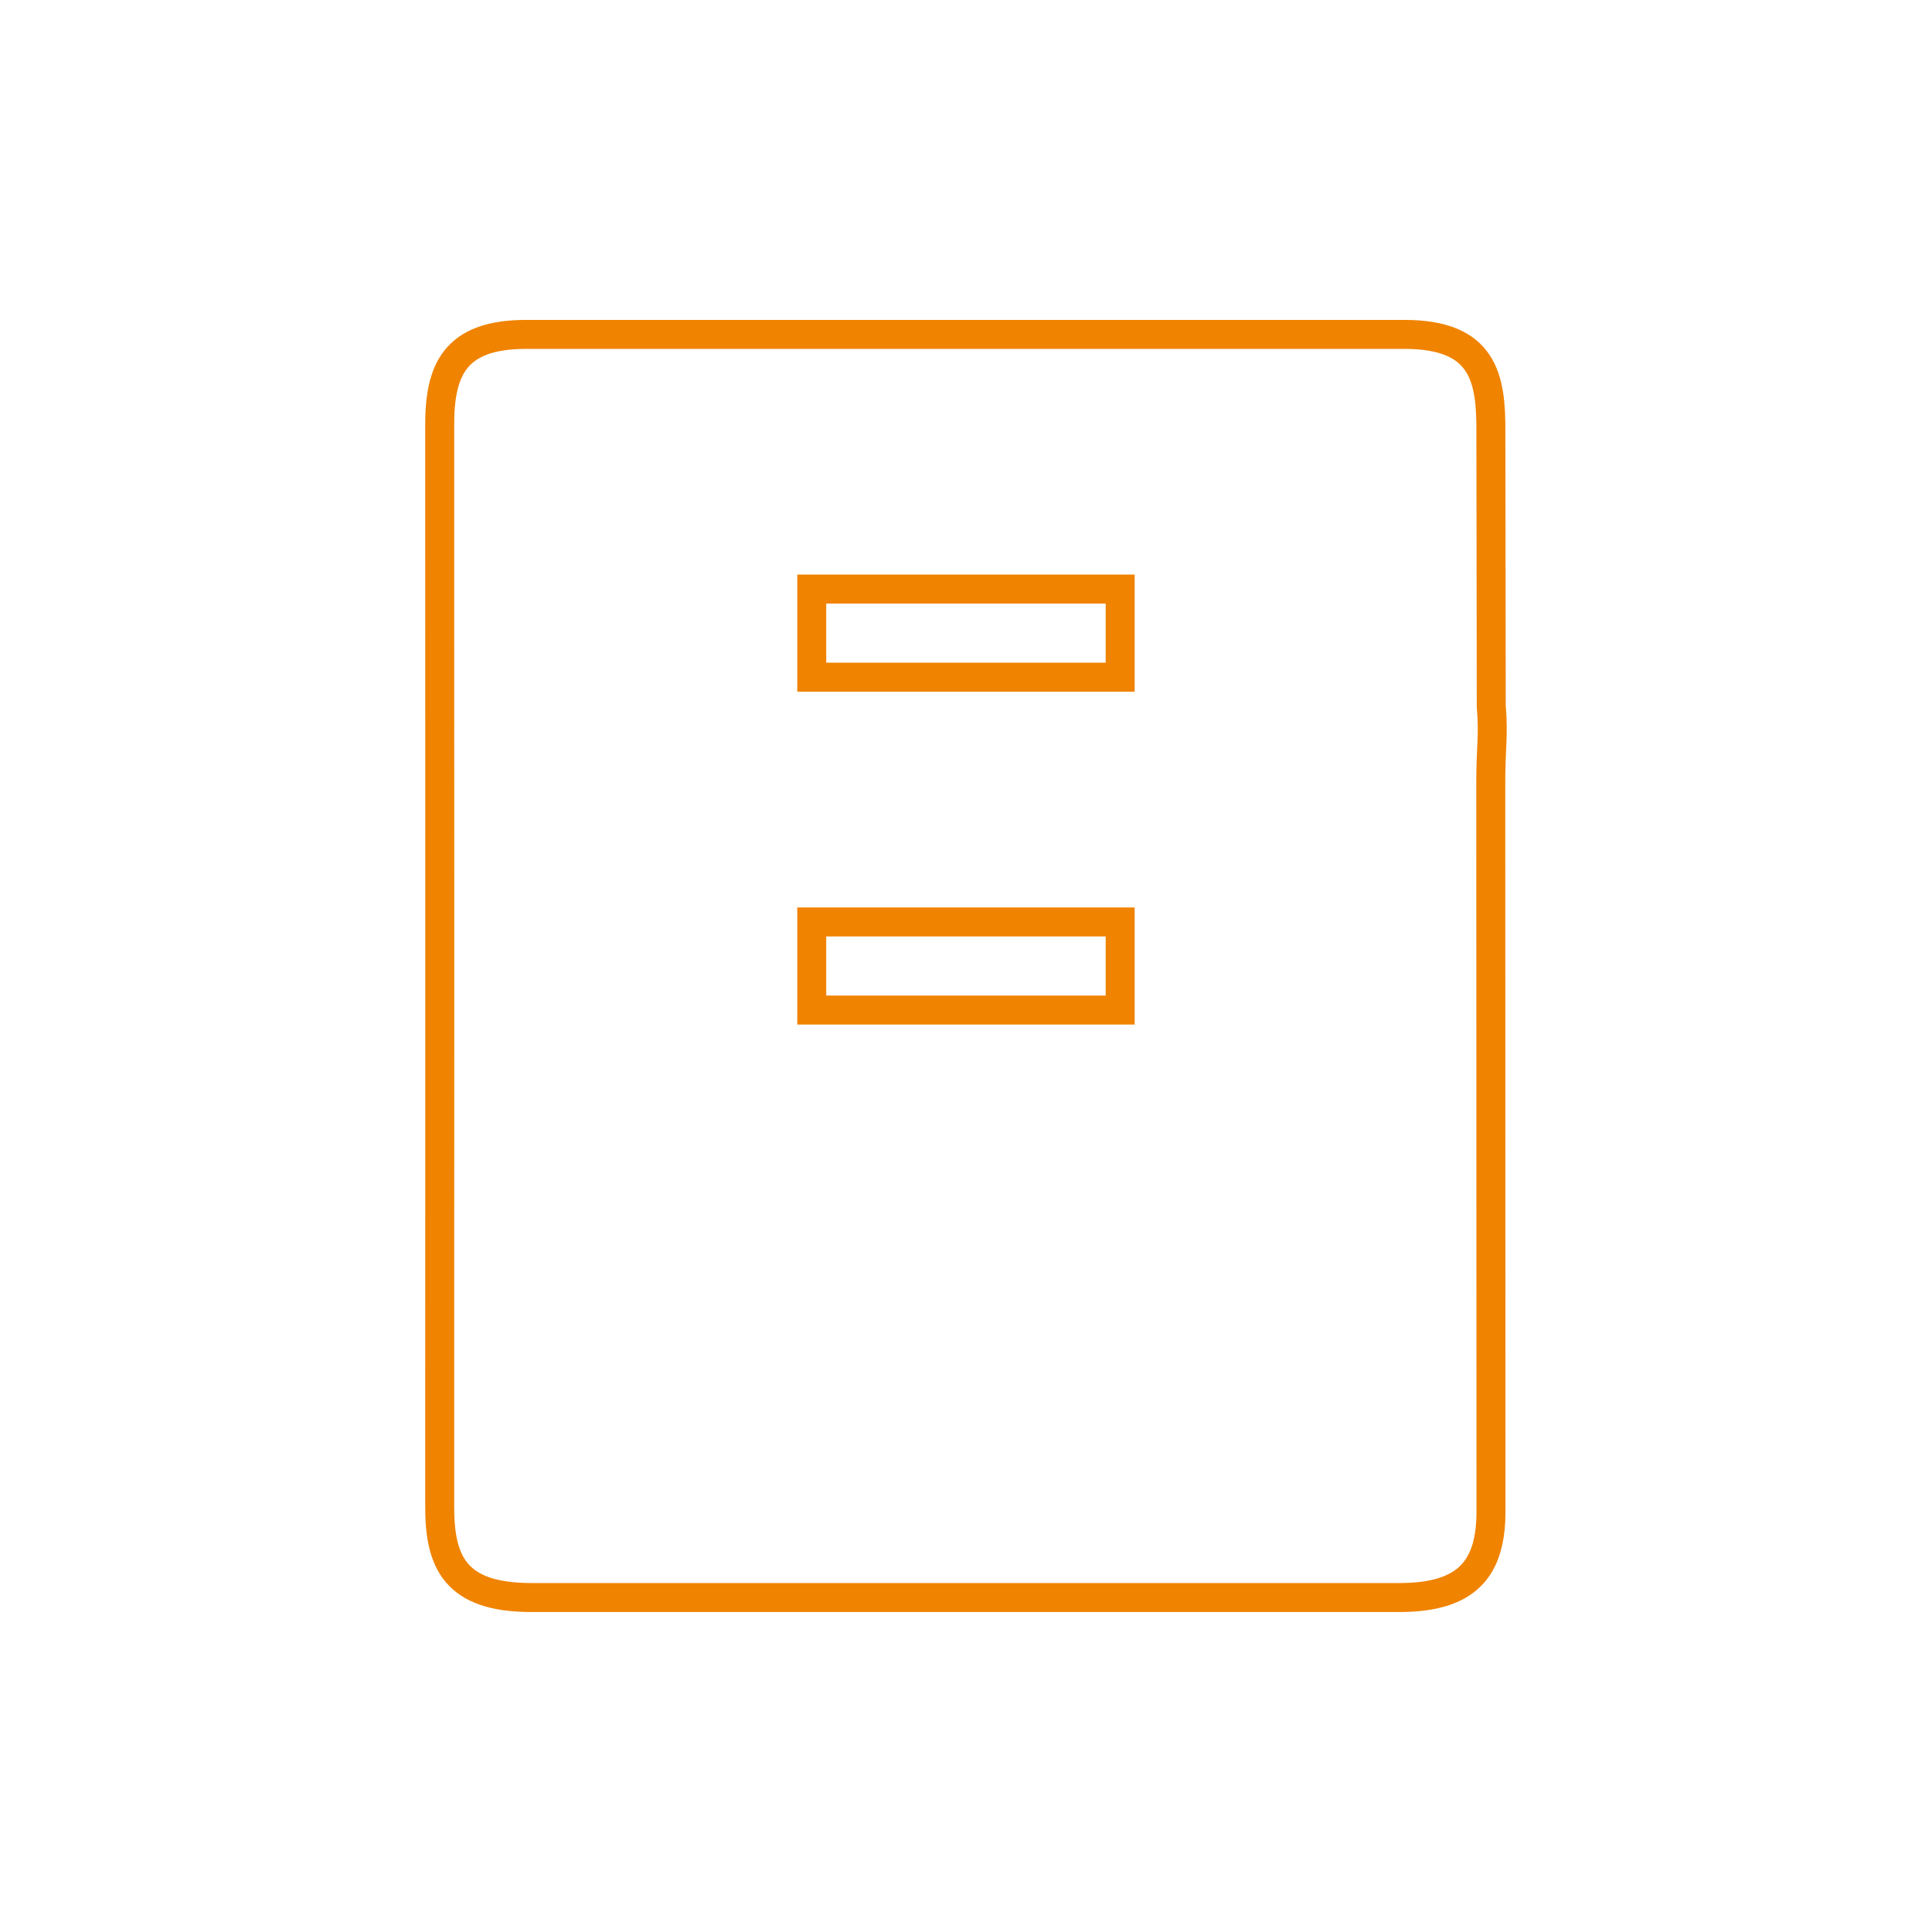
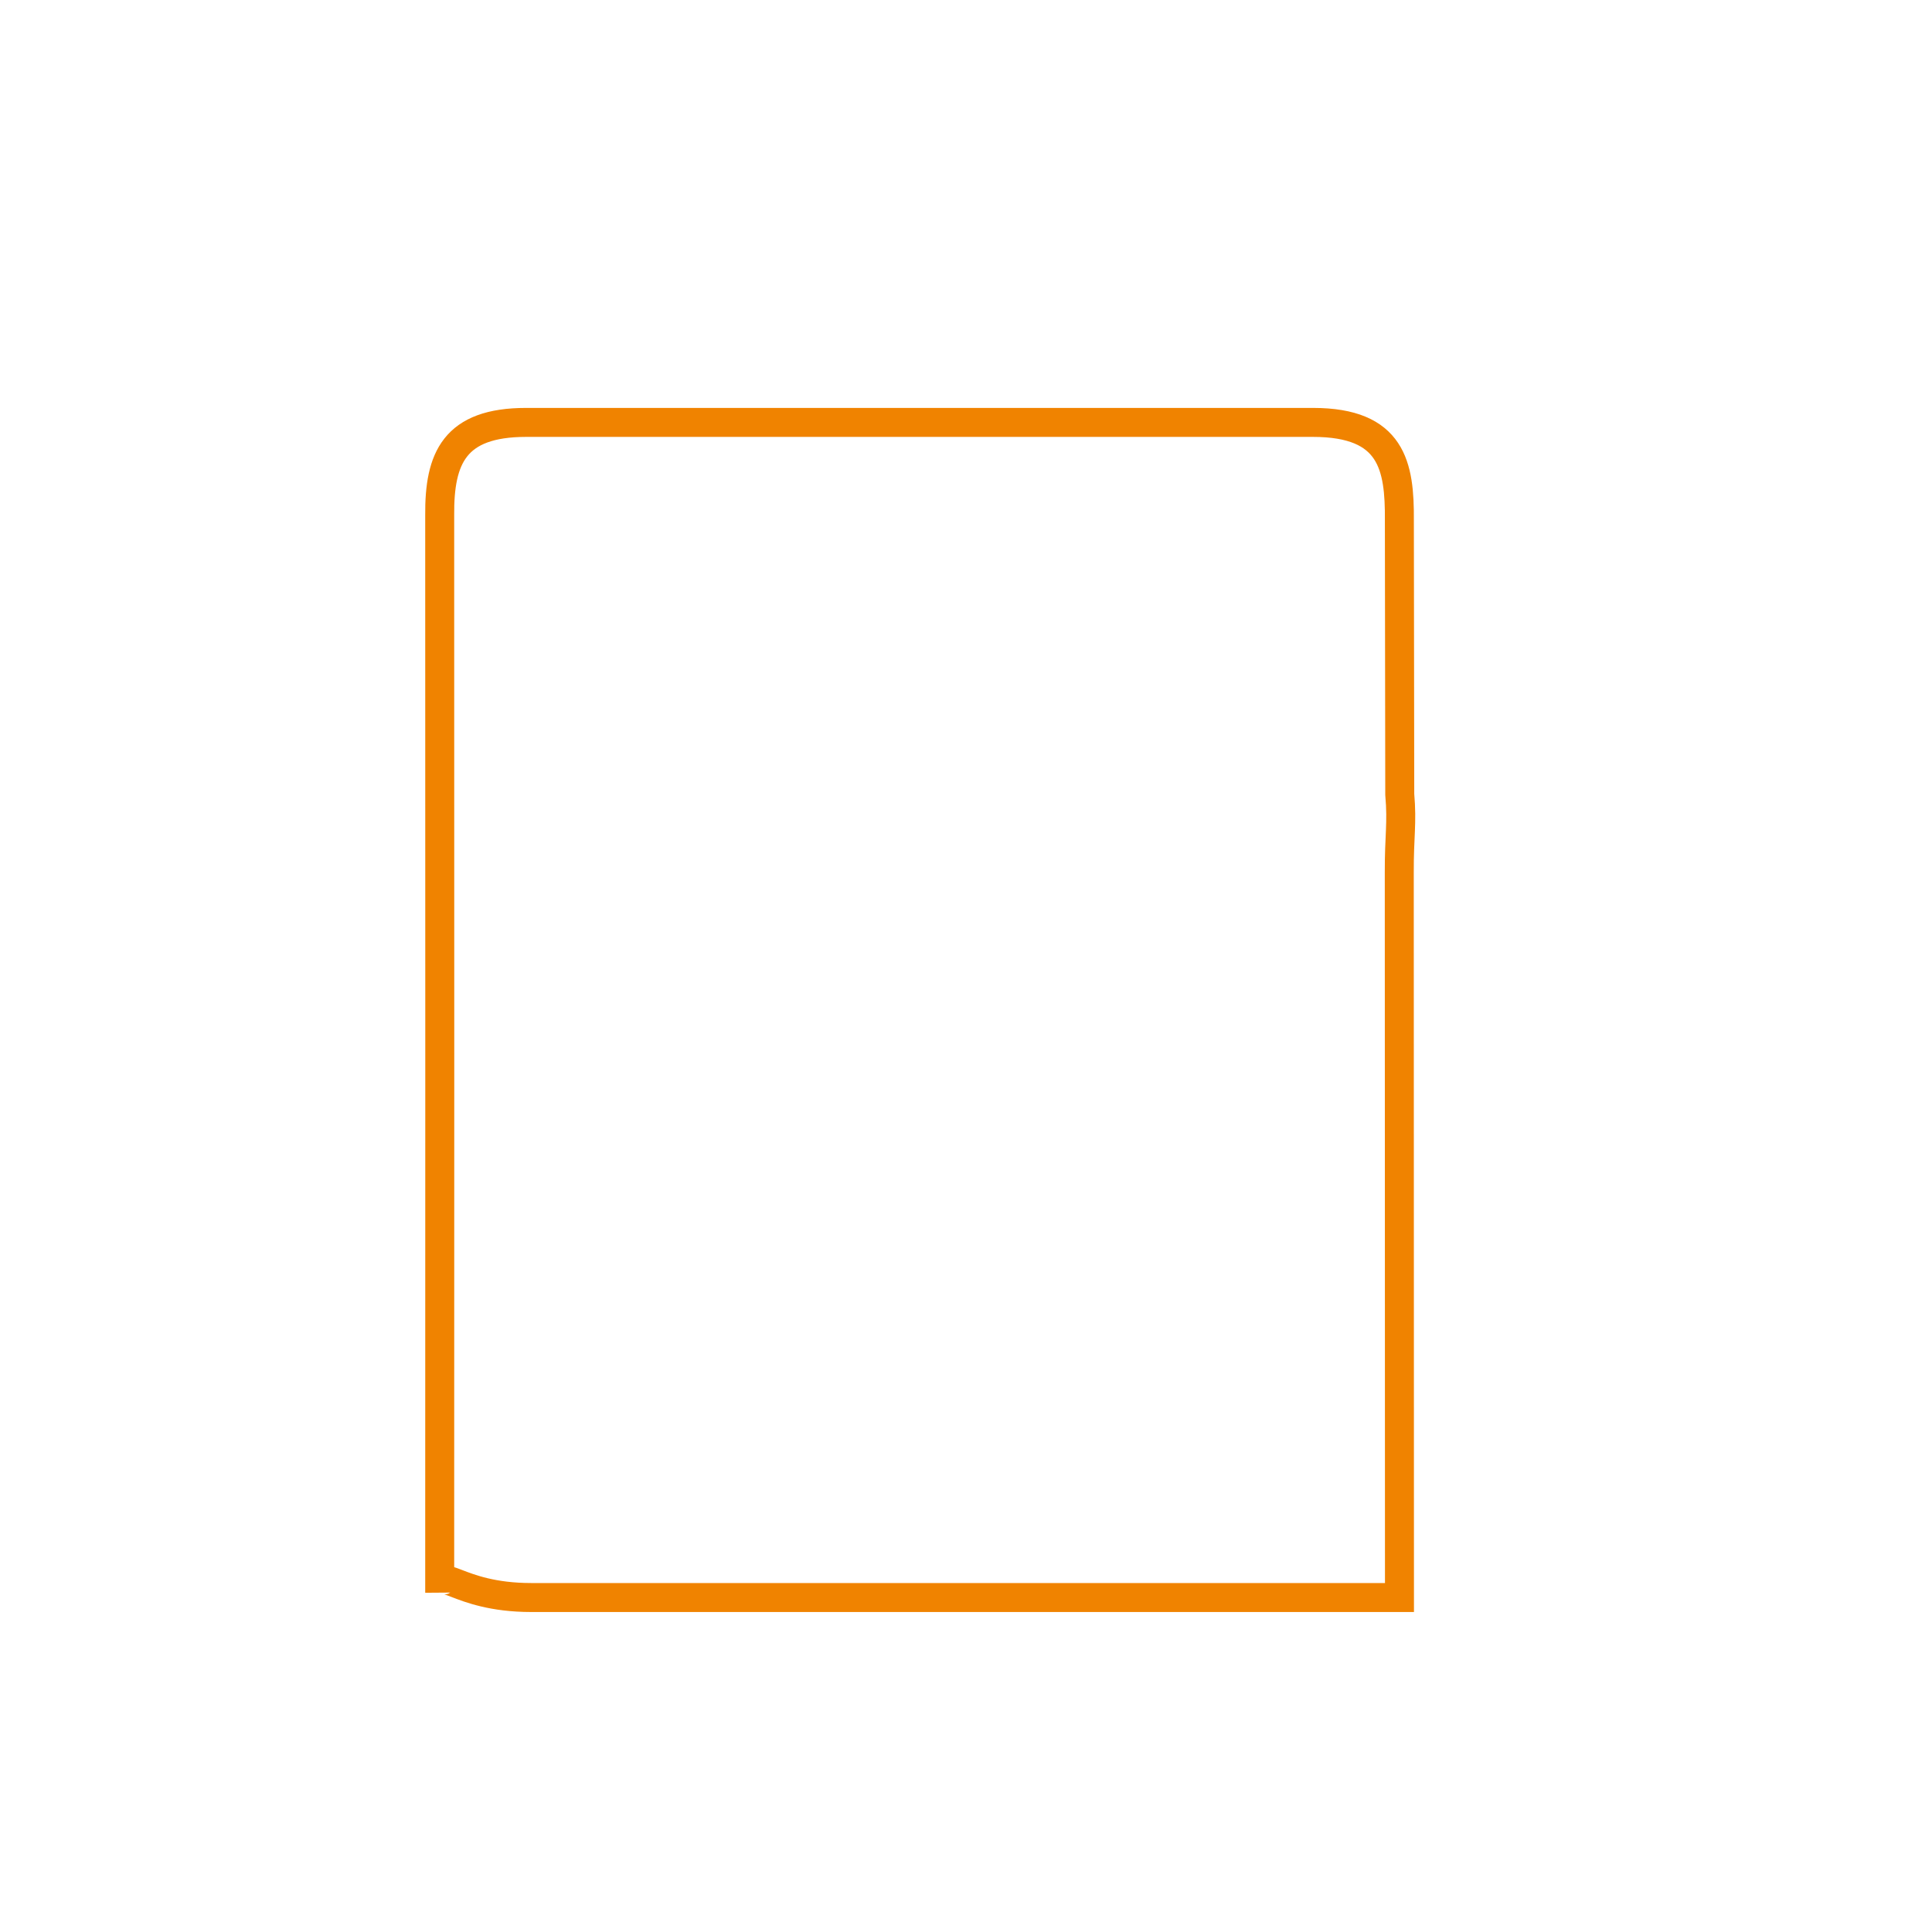
<svg xmlns="http://www.w3.org/2000/svg" version="1.1" id="图层_1" x="0px" y="0px" width="80px" height="80px" viewBox="0 0 80 80" enable-background="new 0 0 80 80" xml:space="preserve">
  <g>
-     <path fill="none" stroke="#F08300" stroke-width="1.2" stroke-miterlimit="22.926" d="M33.613,28.04h12.771v-3.648H33.613V28.04   L33.613,28.04z M33.613,41.824h12.771v-3.648H33.613V41.824L33.613,41.824z" />
-     <path fill="none" stroke="#F08300" stroke-width="1.2" stroke-miterlimit="22.926" d="M21.996,66.15h35.953   c2.82,0,3.811-1.209,3.789-3.644l-0.008-30.01c-0.006-1.531,0.125-2.031,0.02-3.245l-0.016-11.351   c0.016-2.245-0.297-4.053-3.576-4.053H21.785c-2.971,0-3.598,1.482-3.578,3.849c0.004,14.862,0.004,29.714,0,44.604   C18.188,64.656,18.816,66.15,21.996,66.15L21.996,66.15z" />
+     <path fill="none" stroke="#F08300" stroke-width="1.2" stroke-miterlimit="22.926" d="M21.996,66.15h35.953   l-0.008-30.01c-0.006-1.531,0.125-2.031,0.02-3.245l-0.016-11.351   c0.016-2.245-0.297-4.053-3.576-4.053H21.785c-2.971,0-3.598,1.482-3.578,3.849c0.004,14.862,0.004,29.714,0,44.604   C18.188,64.656,18.816,66.15,21.996,66.15L21.996,66.15z" />
  </g>
</svg>